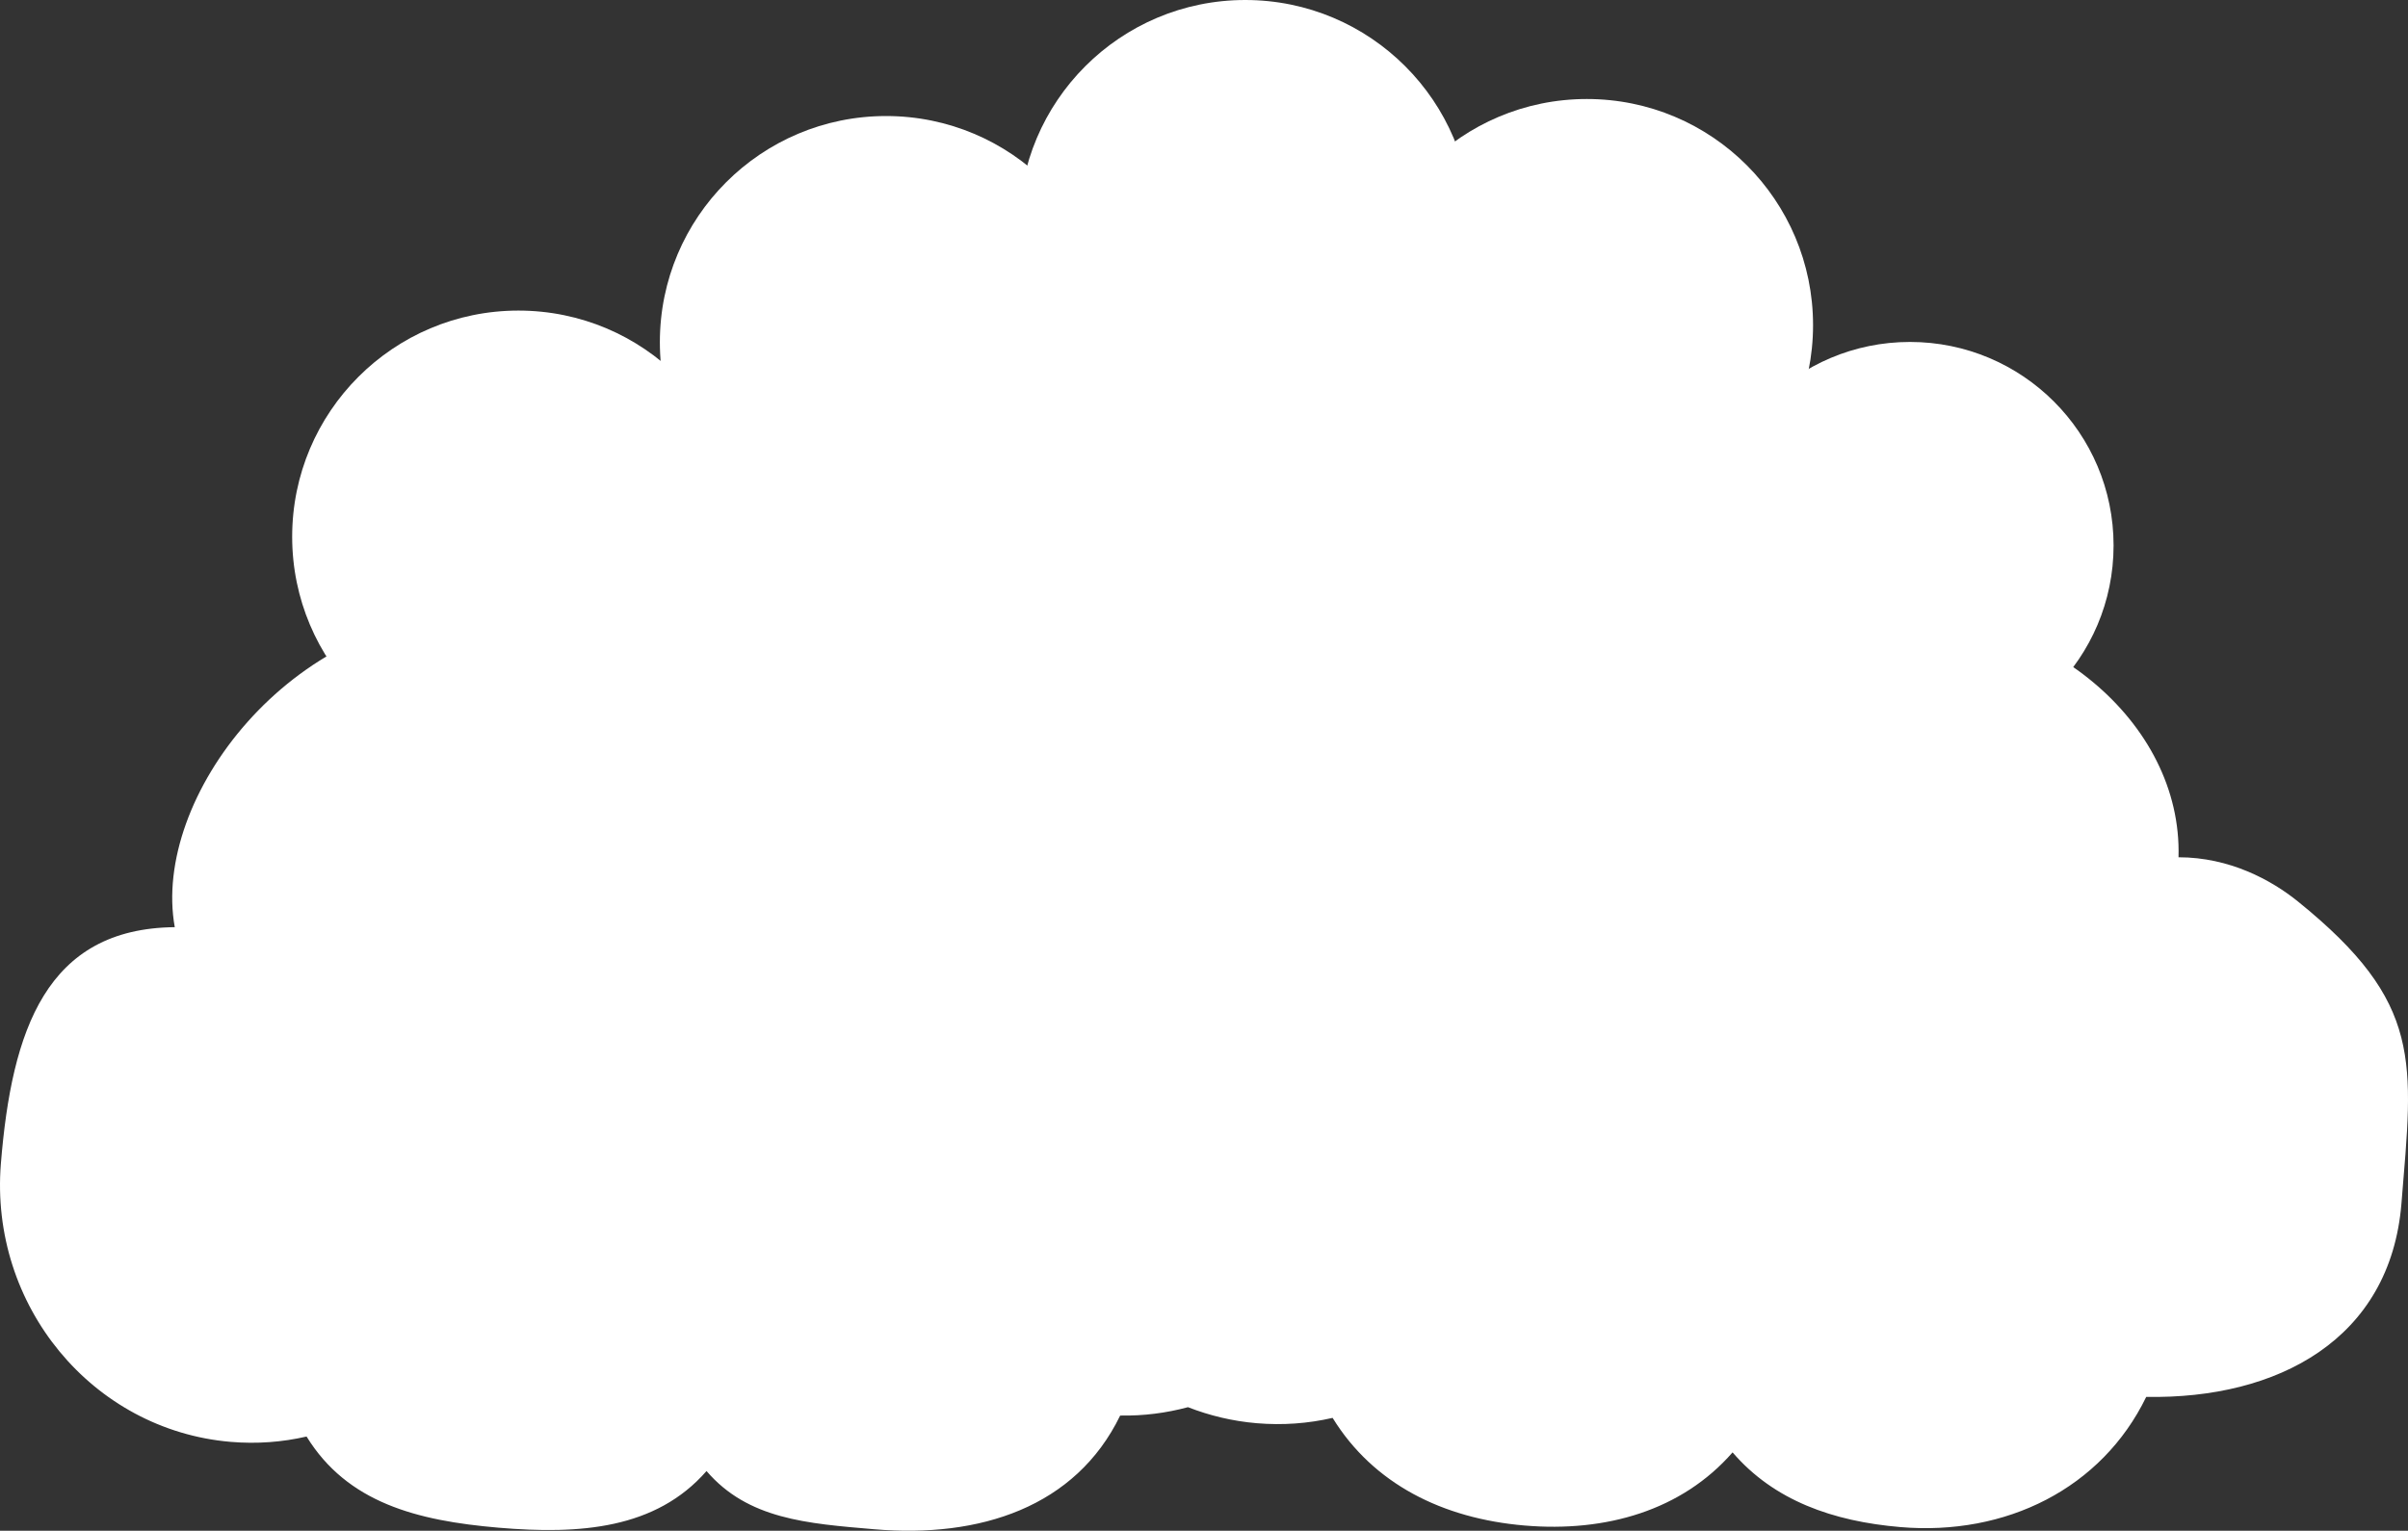
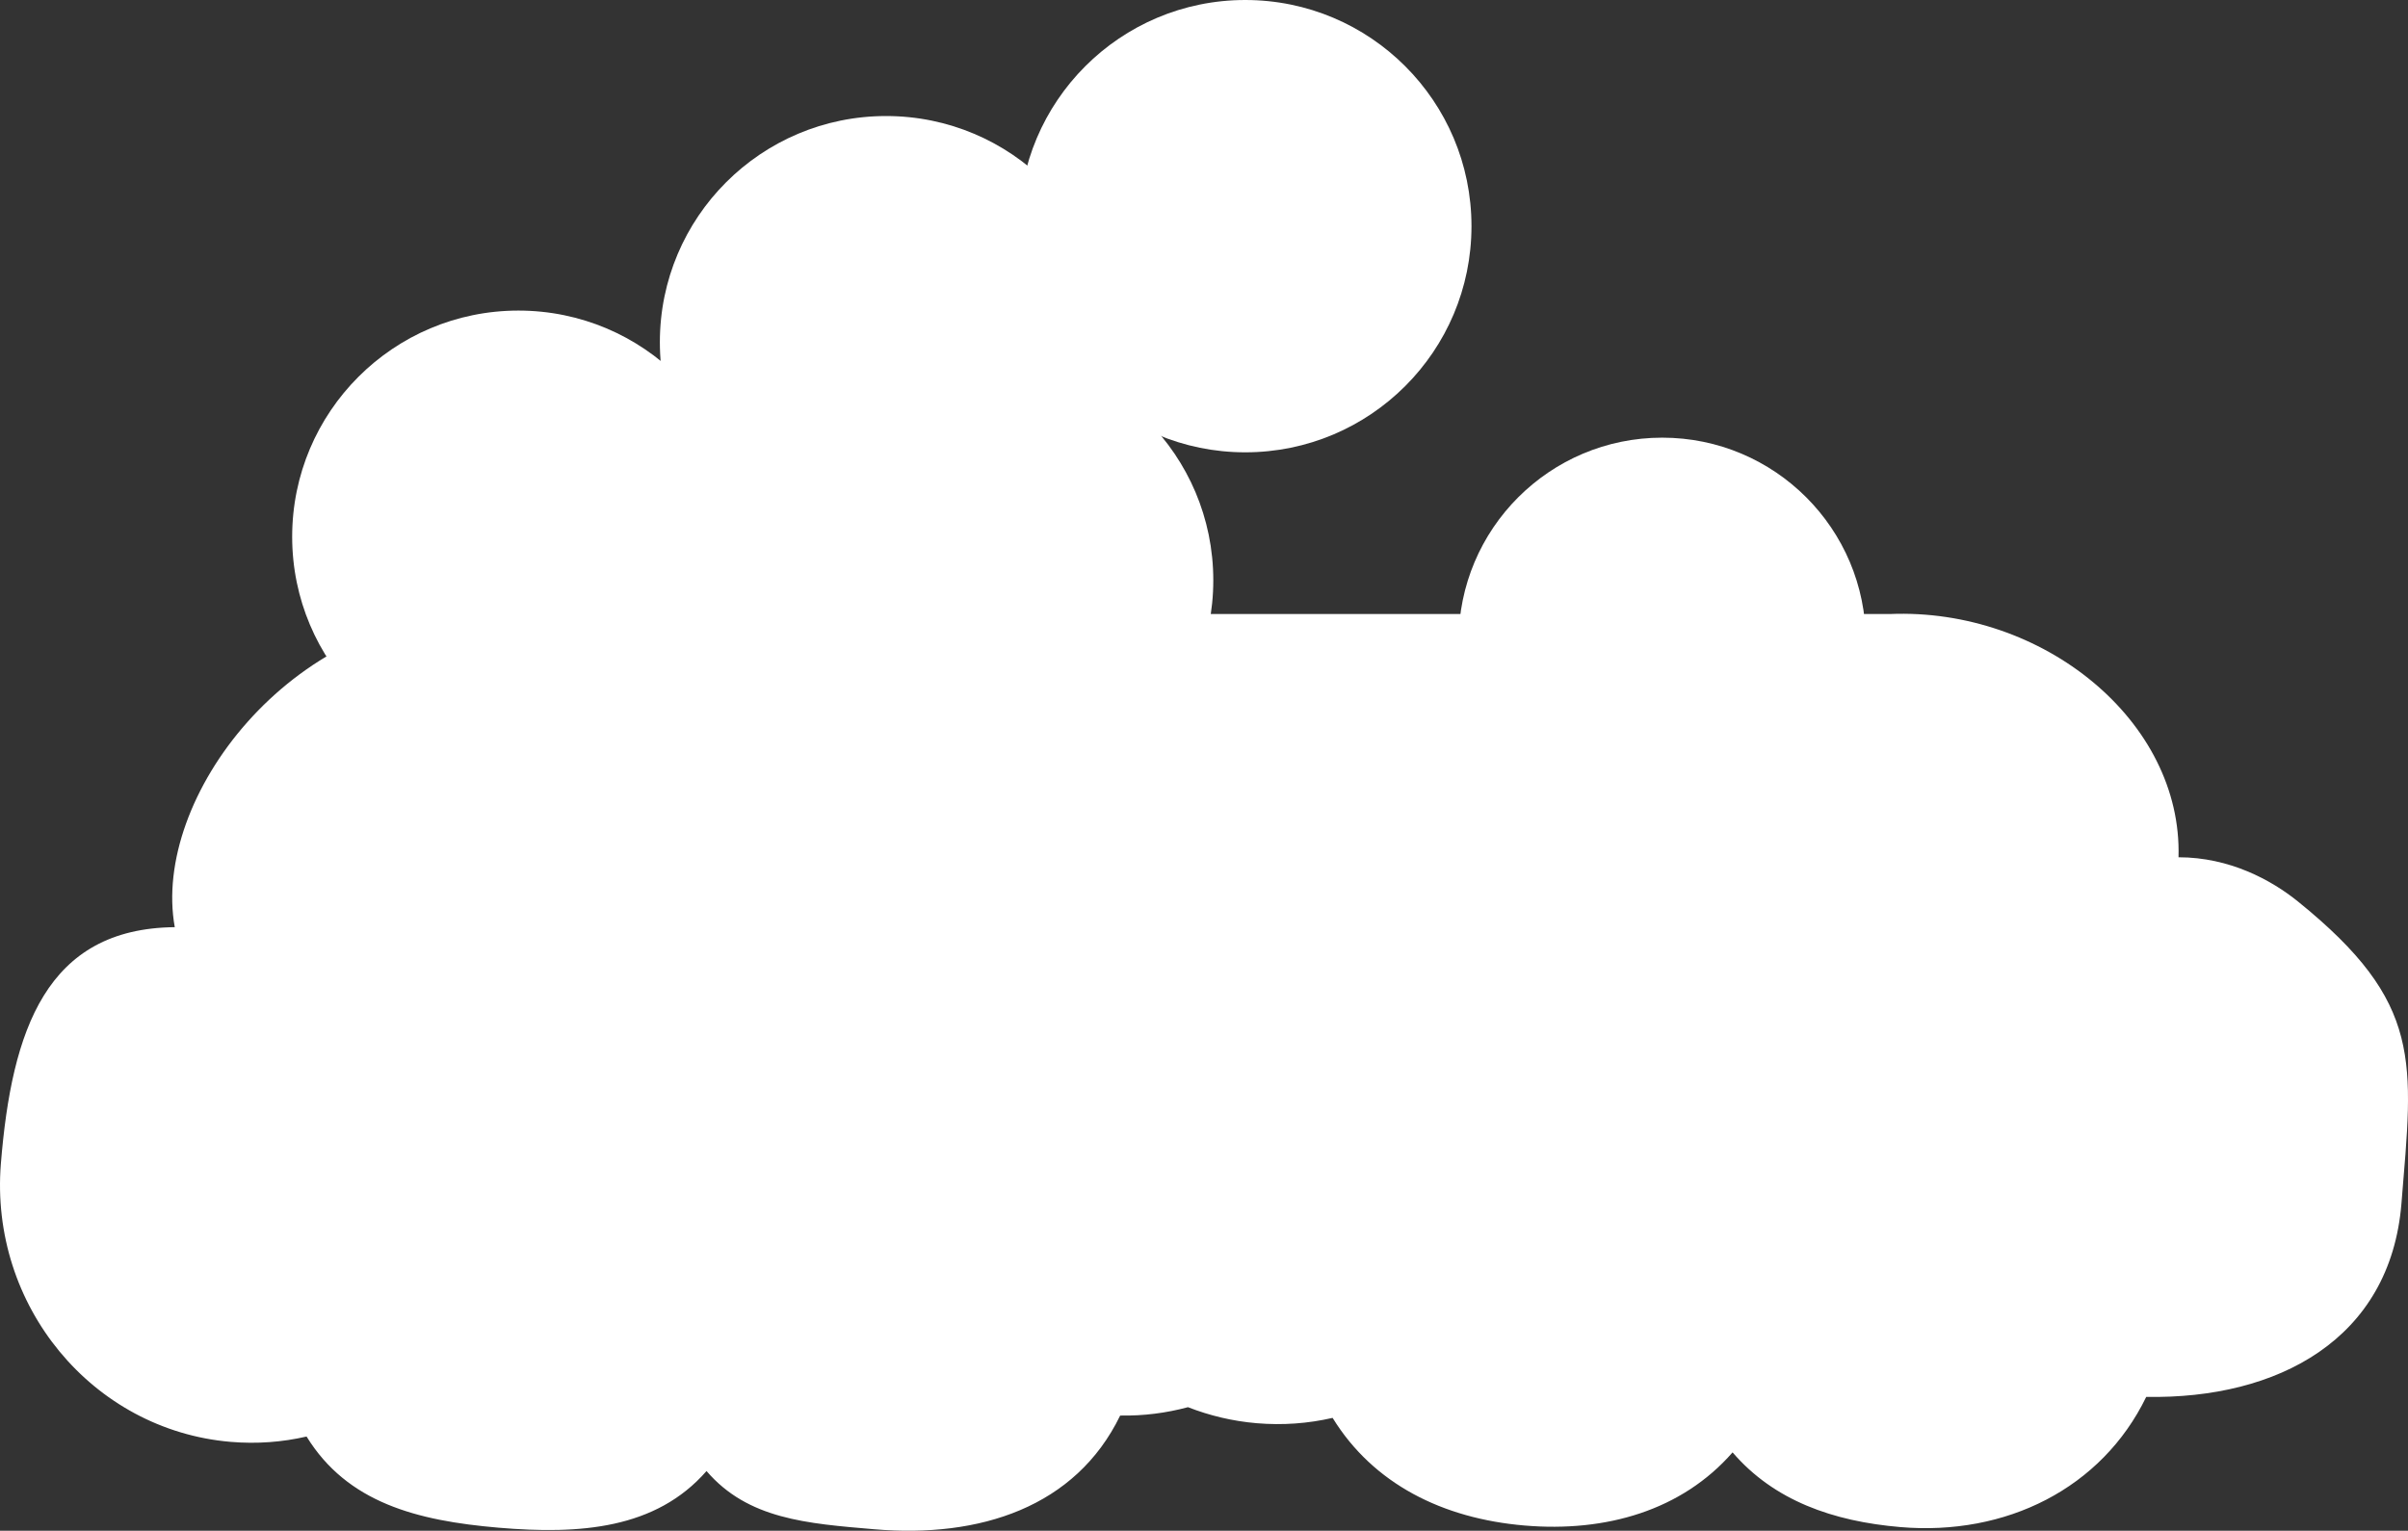
<svg xmlns="http://www.w3.org/2000/svg" id="_レイヤー_2" data-name="レイヤー 2" viewBox="0 0 1395.84 887.6">
  <rect x="0" y="0" width="1395.84" height="887.6" fill="#333333" stroke="none" />
  <defs>
    <style>
      .cls-1 {
        fill: #fff;
        stroke-width: 0px;
      }
    </style>
  </defs>
  <g id="_レイヤー_1-2" data-name="レイヤー 1">
    <path class="cls-1" d="M276.1,356.05c-107.26,0-188.34,106.57-174.79,181.57-74.41.74-94.52,59.51-100.8,137.09-6.66,82.28,52.97,154.52,133.19,161.36,15.14,1.29,29.93.15,44.01-3.09,23.59,38.31,63.8,48.8,111.22,52.85,47.31,4.03,91.2.81,120.62-32.84,24.02,27.96,58.18,30.42,97.25,33.75,61.22,5.22,116.71-12.78,142.53-65.93,13.54.24,26.72-1.47,39.3-4.85,12.5,4.88,25.84,8.1,39.83,9.29,15.14,1.29,29.93.15,44.01-3.09,23.59,38.31,63.8,58.37,111.23,62.41,47.31,4.03,91.2-8.75,120.62-42.4,24.03,27.96,58.18,39.98,97.25,43.31,61.22,5.21,116.7-22.34,142.53-75.49,76.14,1.37,141.55-33.29,147.95-112.25,6.67-82.28,13-116-60-175-15.41-12.46-39.61-25.65-69.24-25.65,2.32-78.91-78.51-144.75-167.42-141.04H276.1Z" />
    <path class="cls-1" d="M431.64,311.23c0,72.43-58.71,131.14-131.14,131.14s-131.14-58.71-131.14-131.14,58.71-131.14,131.14-131.14,131.14,58.71,131.14,131.14" />
    <path class="cls-1" d="M703.31,336.49c0,72.43-58.71,131.14-131.14,131.14s-131.14-58.71-131.14-131.14,58.71-131.14,131.14-131.14,131.14,58.71,131.14,131.14" />
-     <path class="cls-1" d="M951.52,319.66c0,72.43-58.72,131.14-131.14,131.14s-131.14-58.71-131.14-131.14,58.71-131.14,131.14-131.14,131.14,58.71,131.14,131.14" />
-     <path class="cls-1" d="M1050.97,188.55c0,72.43-58.71,131.14-131.14,131.14s-131.14-58.71-131.14-131.14,58.71-131.14,131.14-131.14,131.14,58.71,131.14,131.14" />
-     <path class="cls-1" d="M1225.17,316.3c0,65.18-52.84,118.02-118.02,118.02s-118.03-52.84-118.03-118.02,52.84-118.02,118.03-118.02,118.02,52.84,118.02,118.02" />
    <path class="cls-1" d="M1081.56,371.8c0,65.18-52.84,118.02-118.02,118.02s-118.03-52.84-118.03-118.02,52.84-118.02,118.03-118.02,118.02,52.84,118.02,118.02" />
-     <path class="cls-1" d="M830.46,299.56c0,65.18-52.84,118.02-118.02,118.02s-118.02-52.84-118.02-118.02,52.84-118.02,118.02-118.02,118.02,52.84,118.02,118.02" />
    <path class="cls-1" d="M554.69,366.52c0,65.18-52.84,118.02-118.02,118.02s-118.02-52.84-118.02-118.02,52.84-118.02,118.02-118.02,118.02,52.84,118.02,118.02" />
    <path class="cls-1" d="M852.97,131.14c0,72.43-58.71,131.14-131.14,131.14s-131.14-58.71-131.14-131.14S649.4,0,721.83,0s131.14,58.71,131.14,131.14" />
    <path class="cls-1" d="M644.78,198.42c0,72.43-58.71,131.14-131.14,131.14s-131.14-58.71-131.14-131.14,58.71-131.14,131.14-131.14,131.14,58.71,131.14,131.14" />
  </g>
</svg>